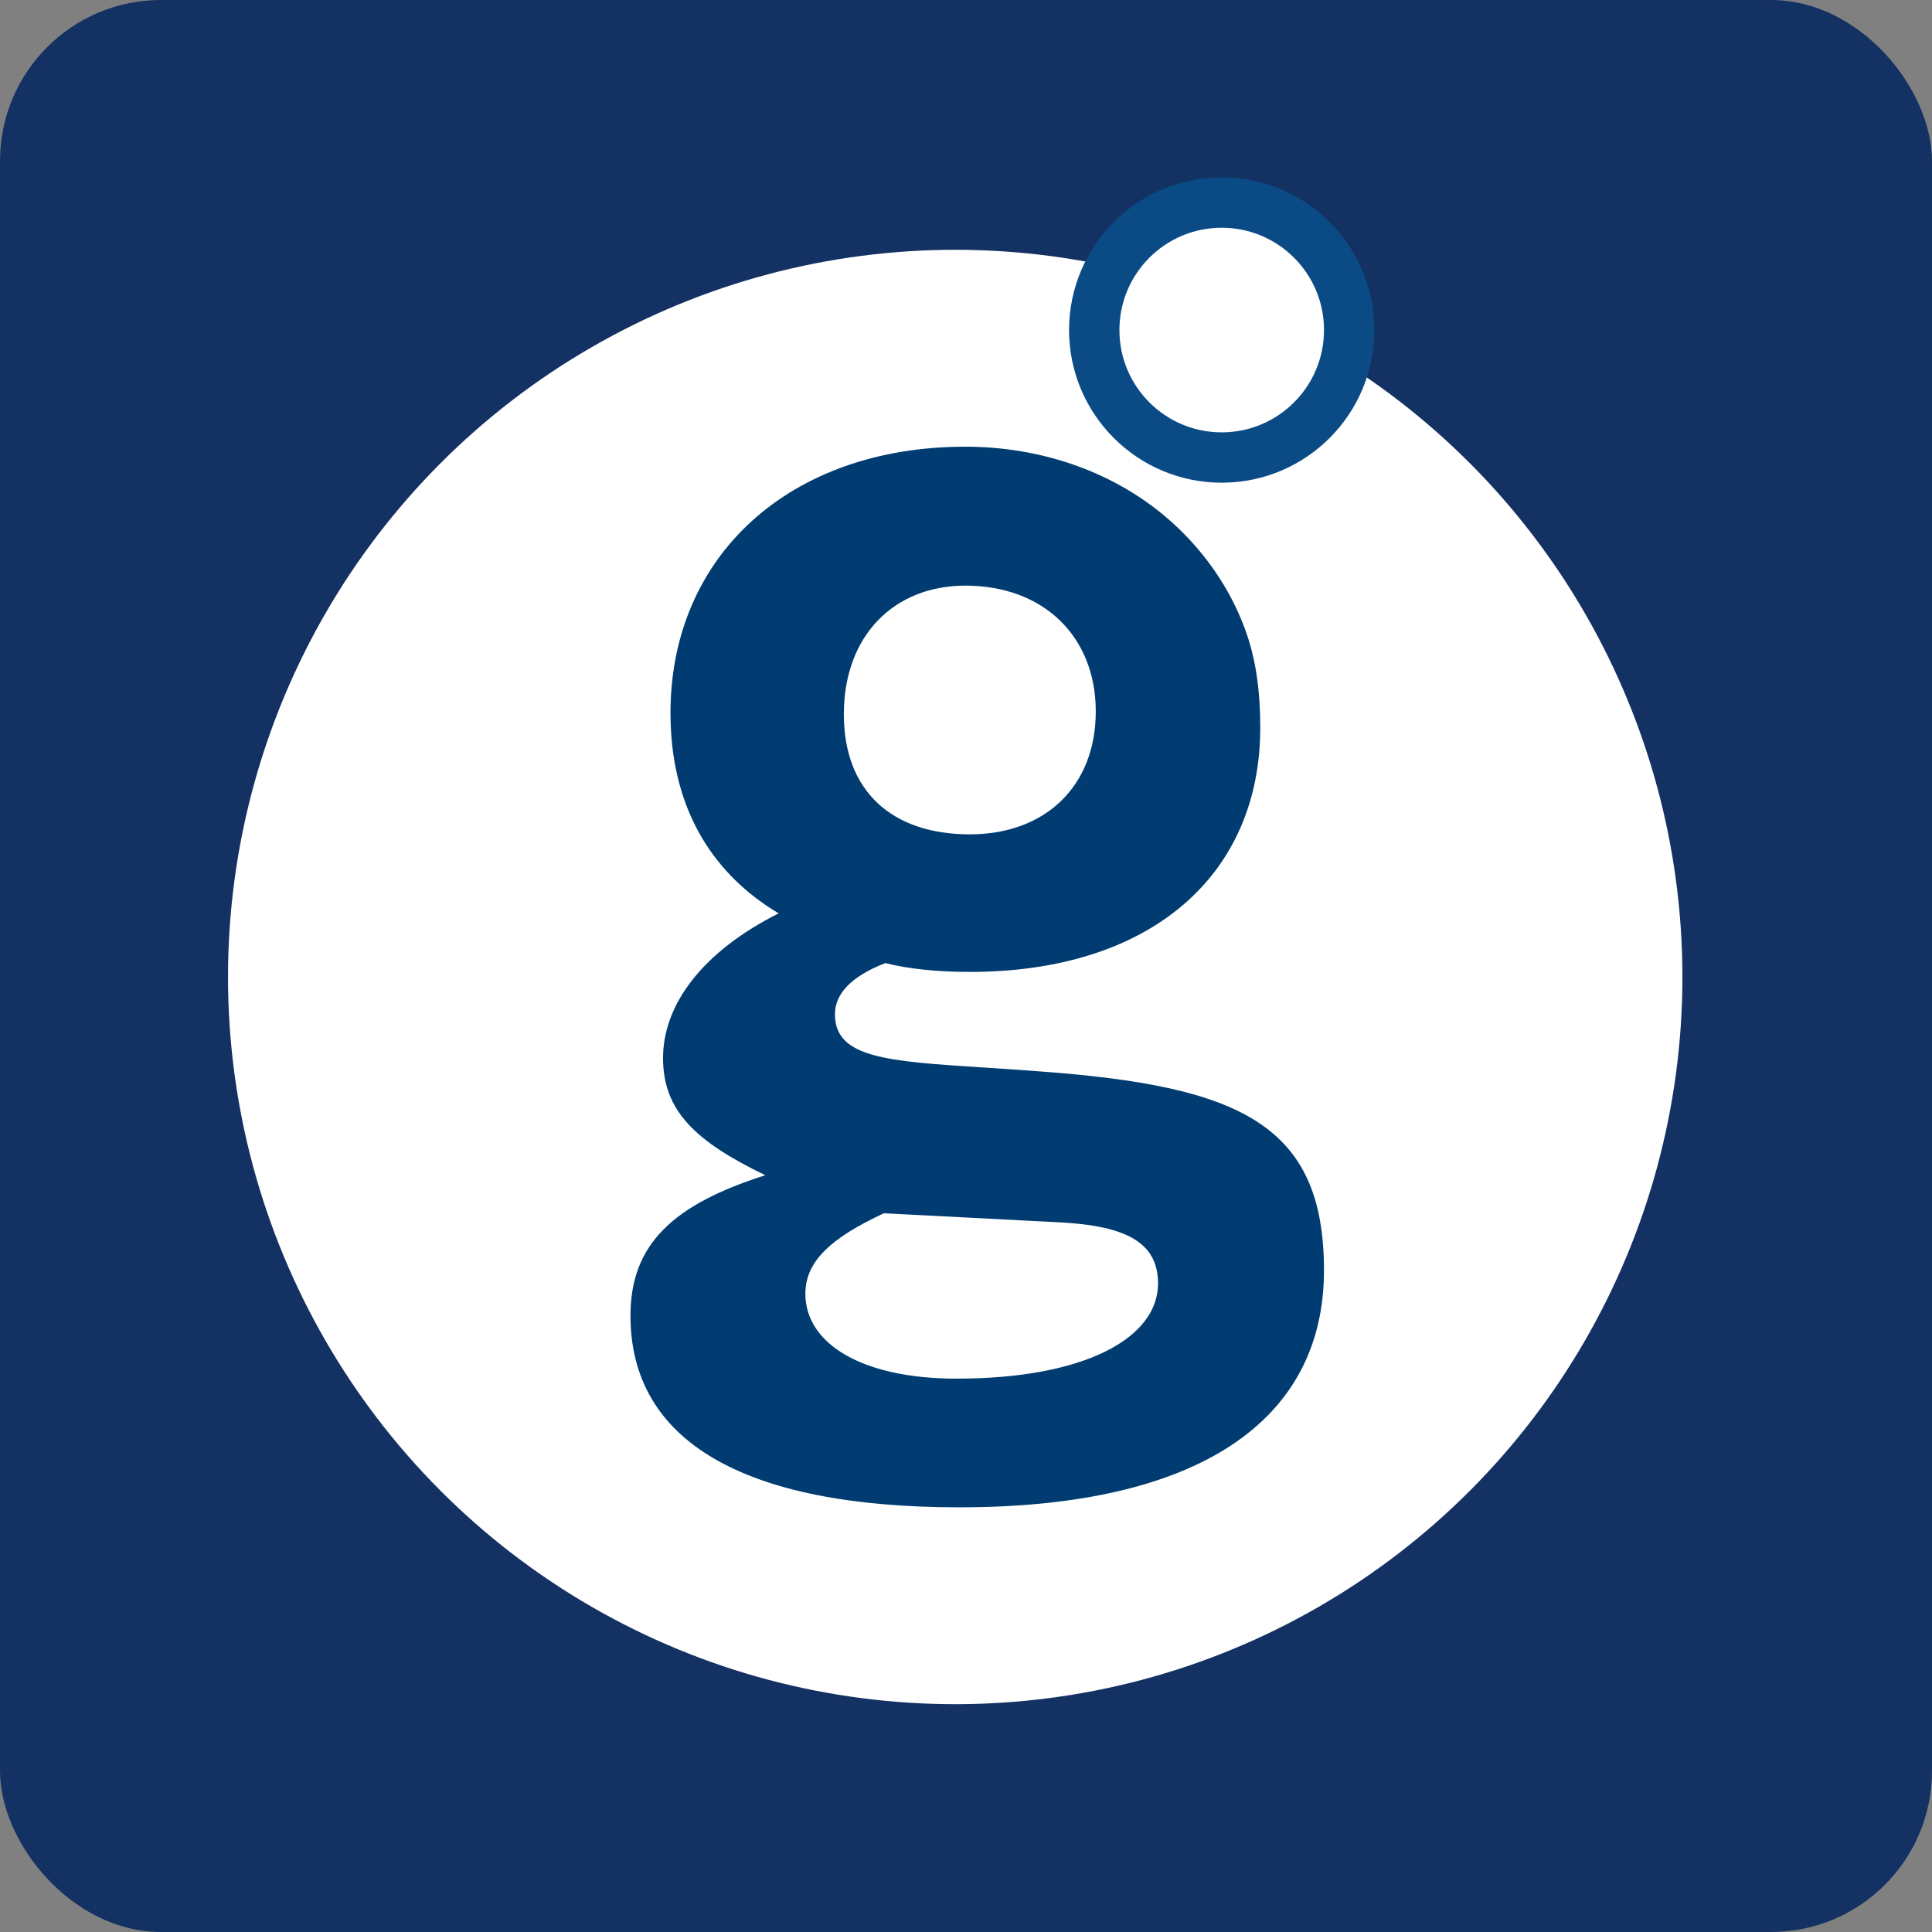
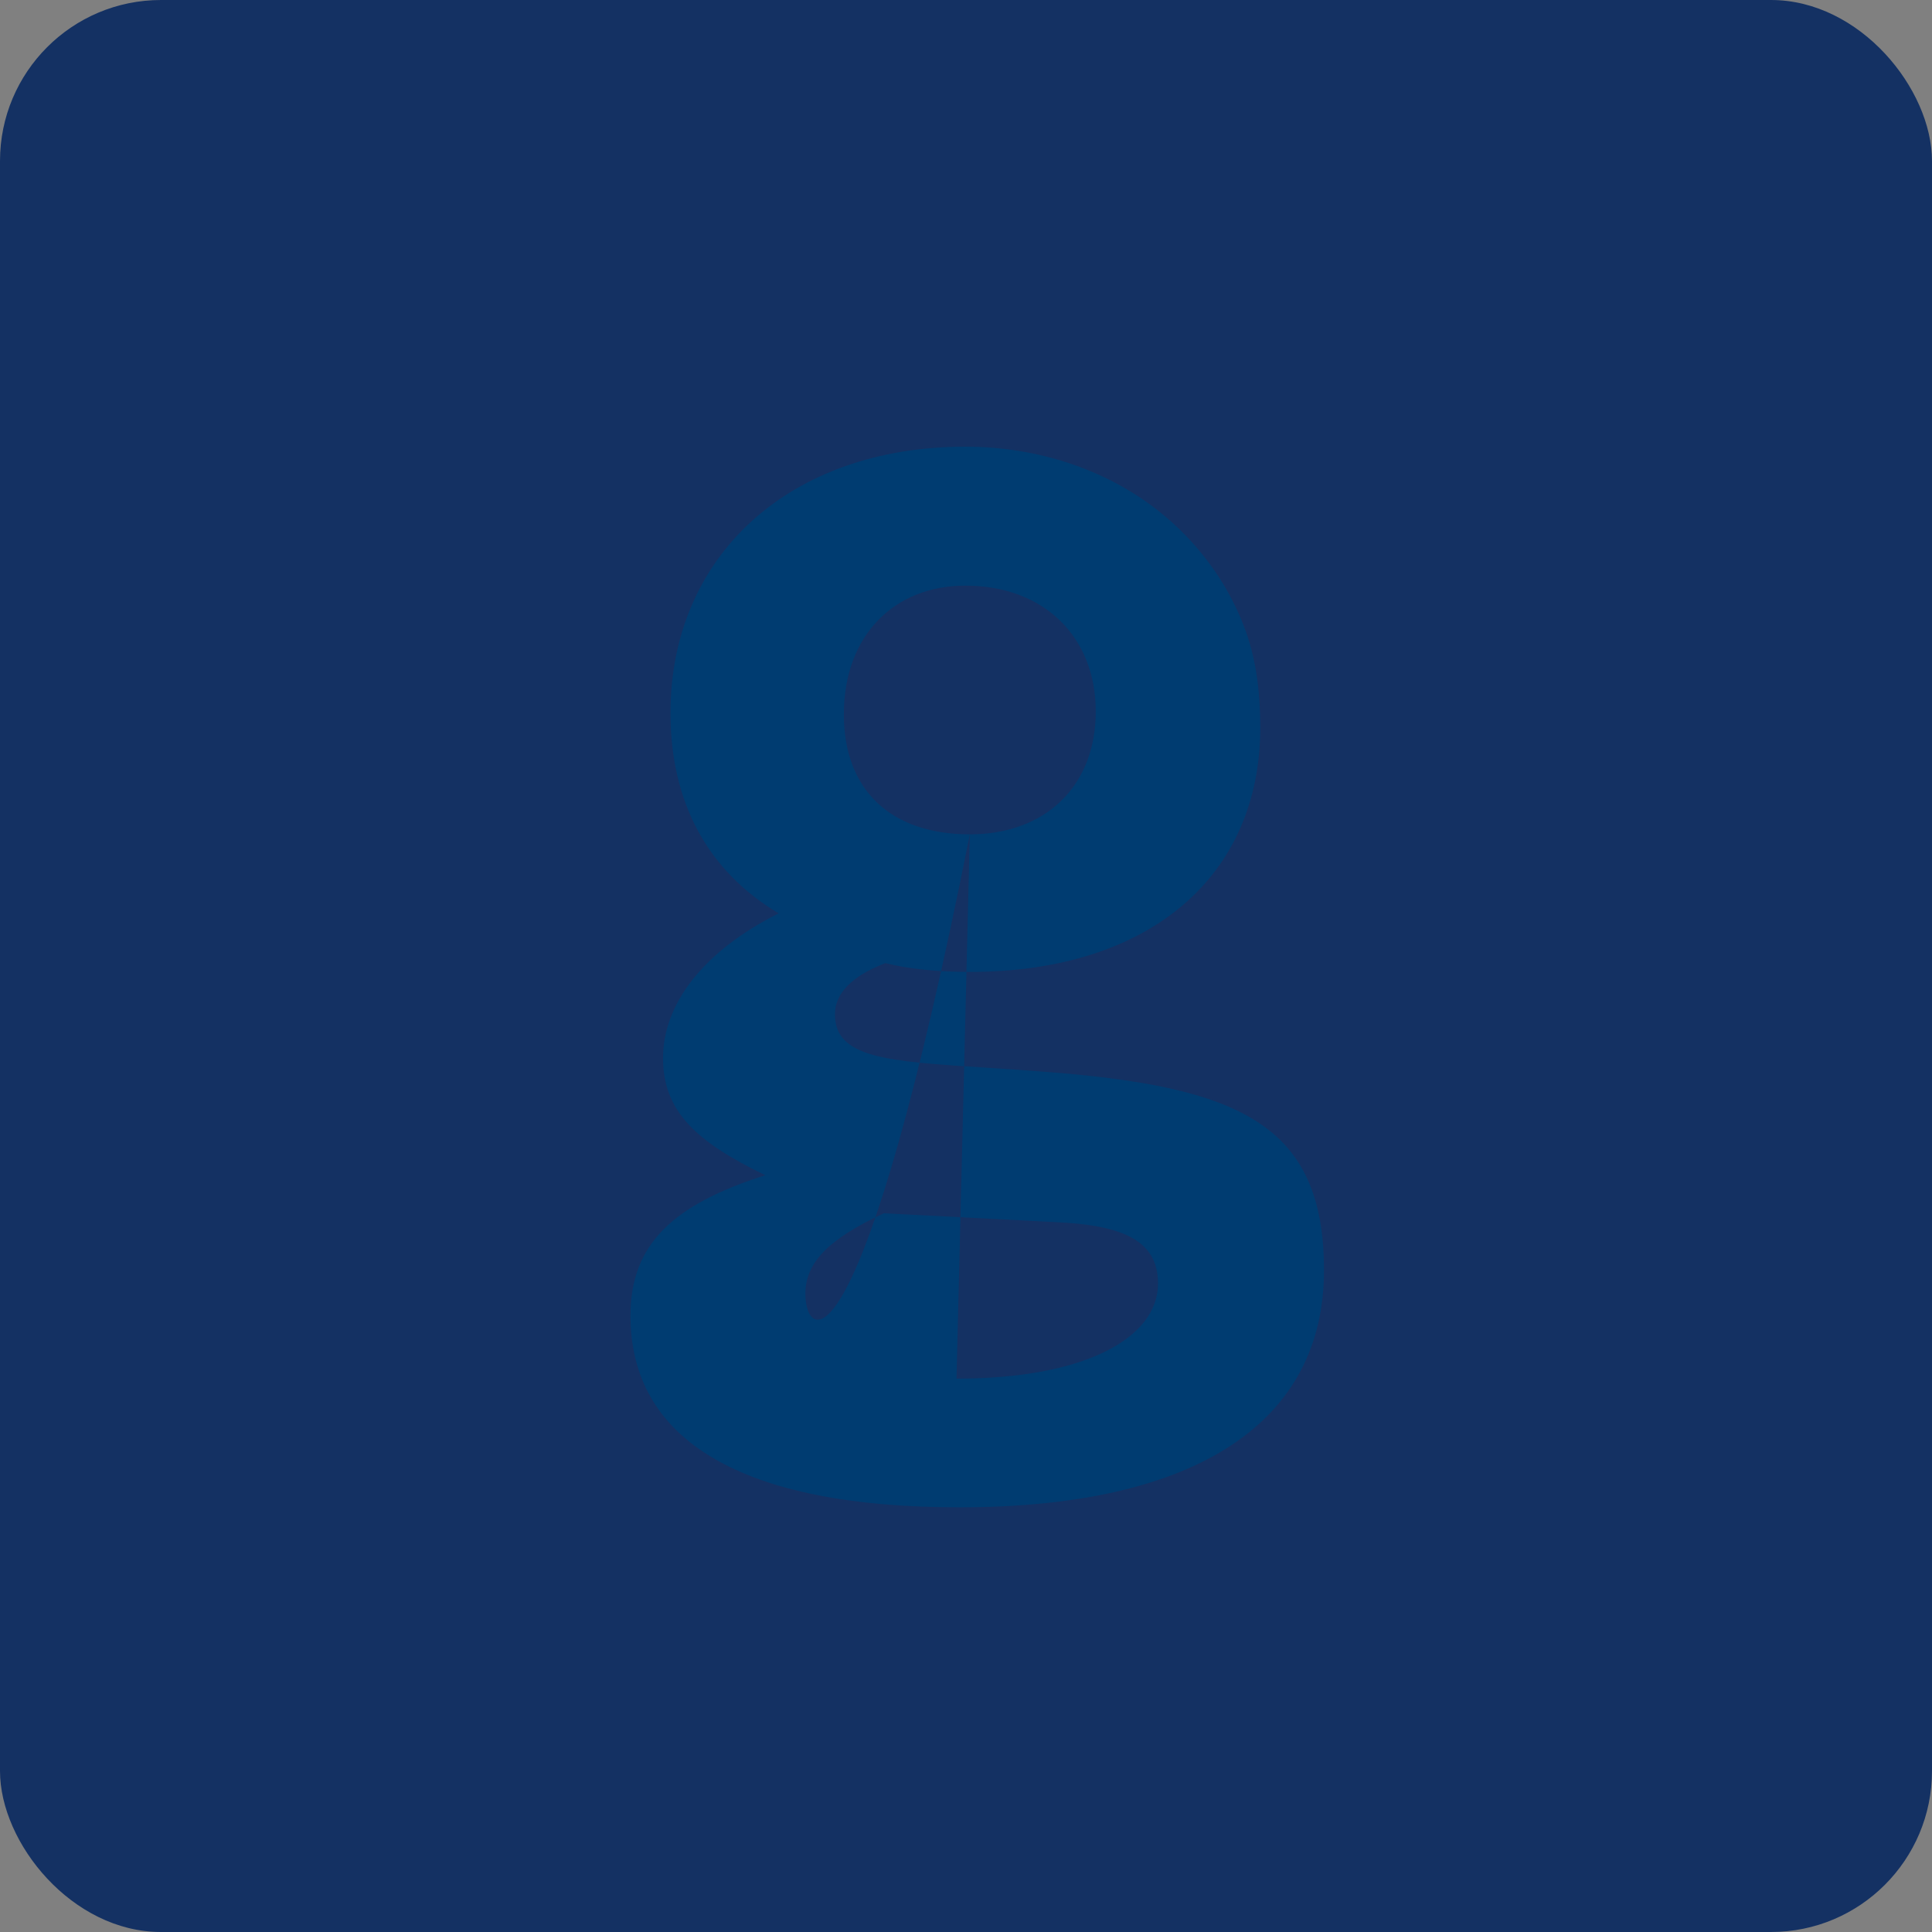
<svg xmlns="http://www.w3.org/2000/svg" width="48" height="48" viewBox="0 0 48 48" fill="none">
  <rect x="0" y="0" width="48" height="48" fill="#808080" stroke="none" />
  <rect width="48" height="48" rx="4" fill="#143163" />
-   <circle cx="23.732" cy="24.273" r="18.067" fill="white" />
-   <circle cx="30.353" cy="8.2" r="3.167" fill="white" stroke="#0A4B86" stroke-width="1.251" />
-   <path fill-rule="evenodd" clip-rule="evenodd" d="M19.345 22.692C17.467 23.637 16.473 24.945 16.473 26.29C16.473 27.599 17.284 28.363 19.014 29.198C16.731 29.925 15.664 30.906 15.664 32.687C15.664 35.777 18.425 37.449 23.837 37.449C29.765 37.449 32.894 35.305 32.894 31.561C32.894 27.926 30.796 26.981 25.825 26.618C25.332 26.58 24.874 26.55 24.45 26.523L24.45 26.523L24.448 26.523C22.025 26.366 20.744 26.283 20.744 25.2C20.744 24.691 21.149 24.255 21.996 23.928C22.585 24.074 23.285 24.147 24.095 24.147C28.586 24.147 31.311 21.747 31.311 18.076C31.311 17.28 31.228 16.47 30.962 15.714C30.571 14.598 29.856 13.594 28.947 12.829C27.572 11.67 25.782 11.098 23.984 11.098C19.603 11.098 16.658 13.823 16.658 17.712C16.658 19.929 17.579 21.638 19.345 22.692ZM24.095 20.729C25.972 20.729 27.224 19.531 27.224 17.676C27.224 15.822 25.935 14.55 23.984 14.55C22.217 14.55 20.965 15.786 20.965 17.749C20.965 19.639 22.144 20.729 24.095 20.729ZM23.764 34.252C21.407 34.252 20.009 33.378 20.009 32.143C20.009 31.343 20.634 30.761 21.96 30.143L26.194 30.362C27.924 30.434 28.771 30.834 28.771 31.889C28.771 33.234 26.967 34.252 23.764 34.252Z" fill="#003C71" />
+   <path fill-rule="evenodd" clip-rule="evenodd" d="M19.345 22.692C17.467 23.637 16.473 24.945 16.473 26.29C16.473 27.599 17.284 28.363 19.014 29.198C16.731 29.925 15.664 30.906 15.664 32.687C15.664 35.777 18.425 37.449 23.837 37.449C29.765 37.449 32.894 35.305 32.894 31.561C32.894 27.926 30.796 26.981 25.825 26.618C25.332 26.58 24.874 26.55 24.45 26.523L24.45 26.523L24.448 26.523C22.025 26.366 20.744 26.283 20.744 25.2C20.744 24.691 21.149 24.255 21.996 23.928C22.585 24.074 23.285 24.147 24.095 24.147C28.586 24.147 31.311 21.747 31.311 18.076C31.311 17.28 31.228 16.47 30.962 15.714C30.571 14.598 29.856 13.594 28.947 12.829C27.572 11.67 25.782 11.098 23.984 11.098C19.603 11.098 16.658 13.823 16.658 17.712C16.658 19.929 17.579 21.638 19.345 22.692ZM24.095 20.729C25.972 20.729 27.224 19.531 27.224 17.676C27.224 15.822 25.935 14.55 23.984 14.55C22.217 14.55 20.965 15.786 20.965 17.749C20.965 19.639 22.144 20.729 24.095 20.729ZC21.407 34.252 20.009 33.378 20.009 32.143C20.009 31.343 20.634 30.761 21.96 30.143L26.194 30.362C27.924 30.434 28.771 30.834 28.771 31.889C28.771 33.234 26.967 34.252 23.764 34.252Z" fill="#003C71" />
</svg>